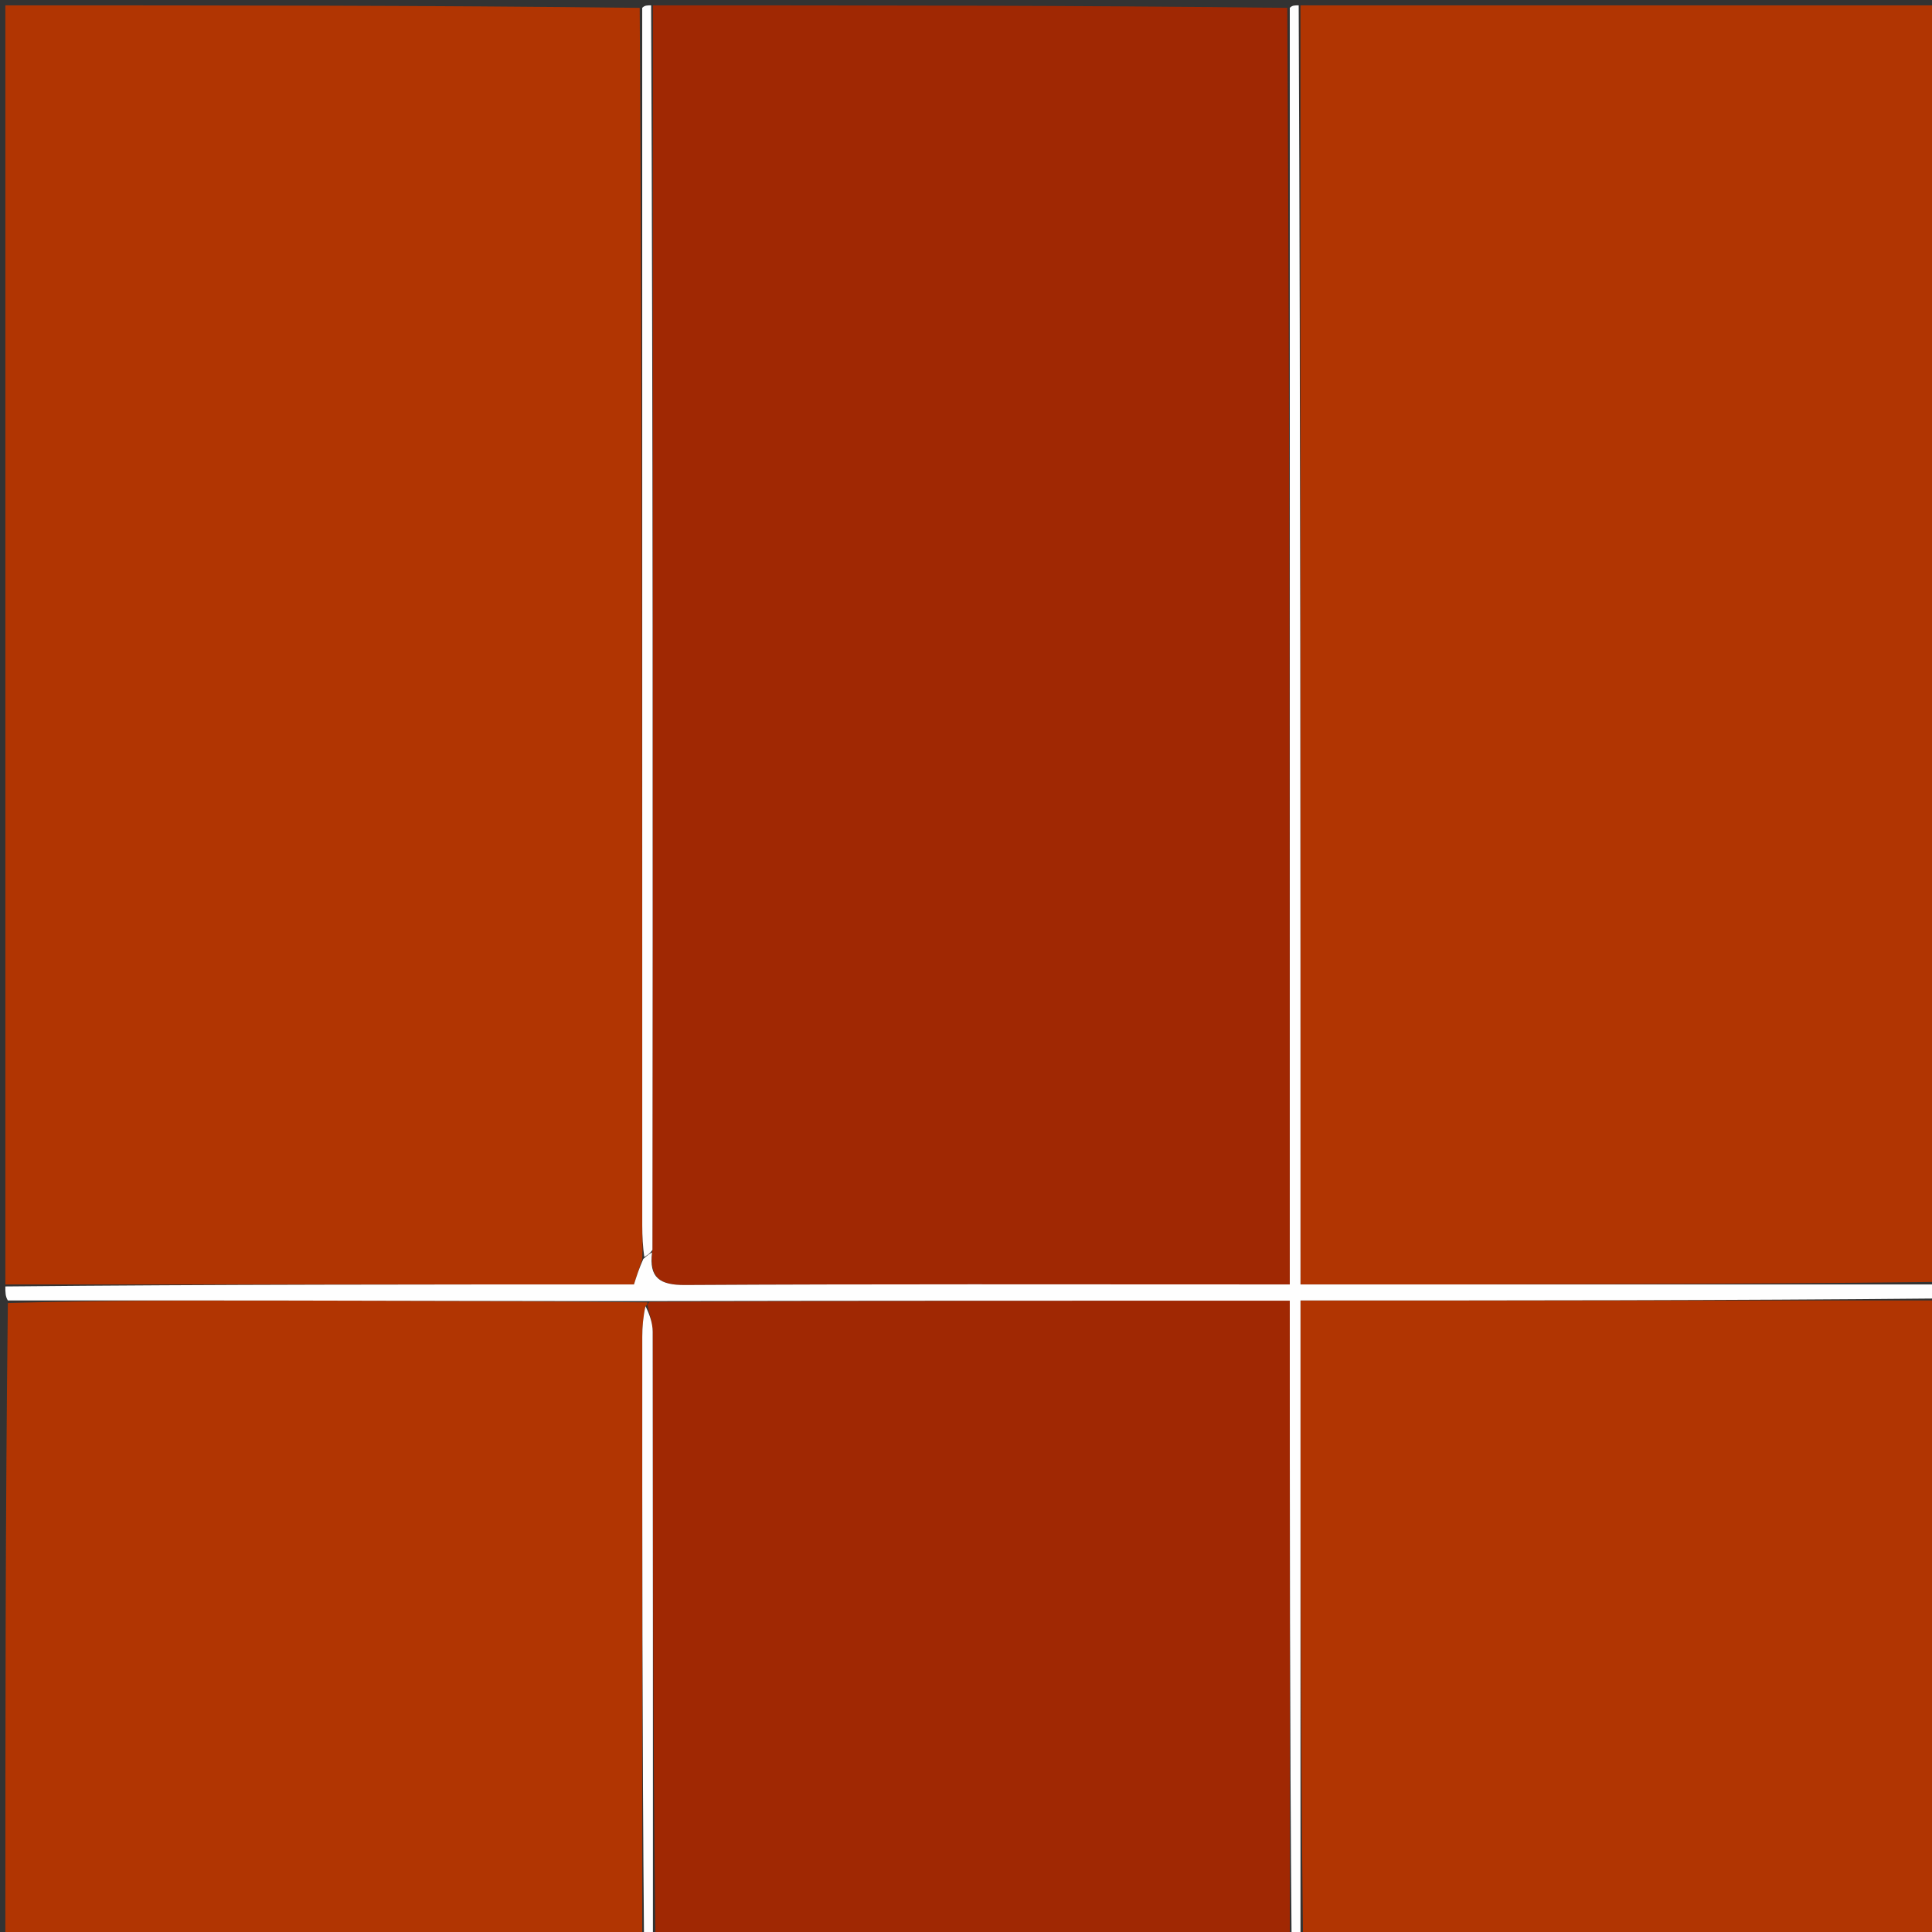
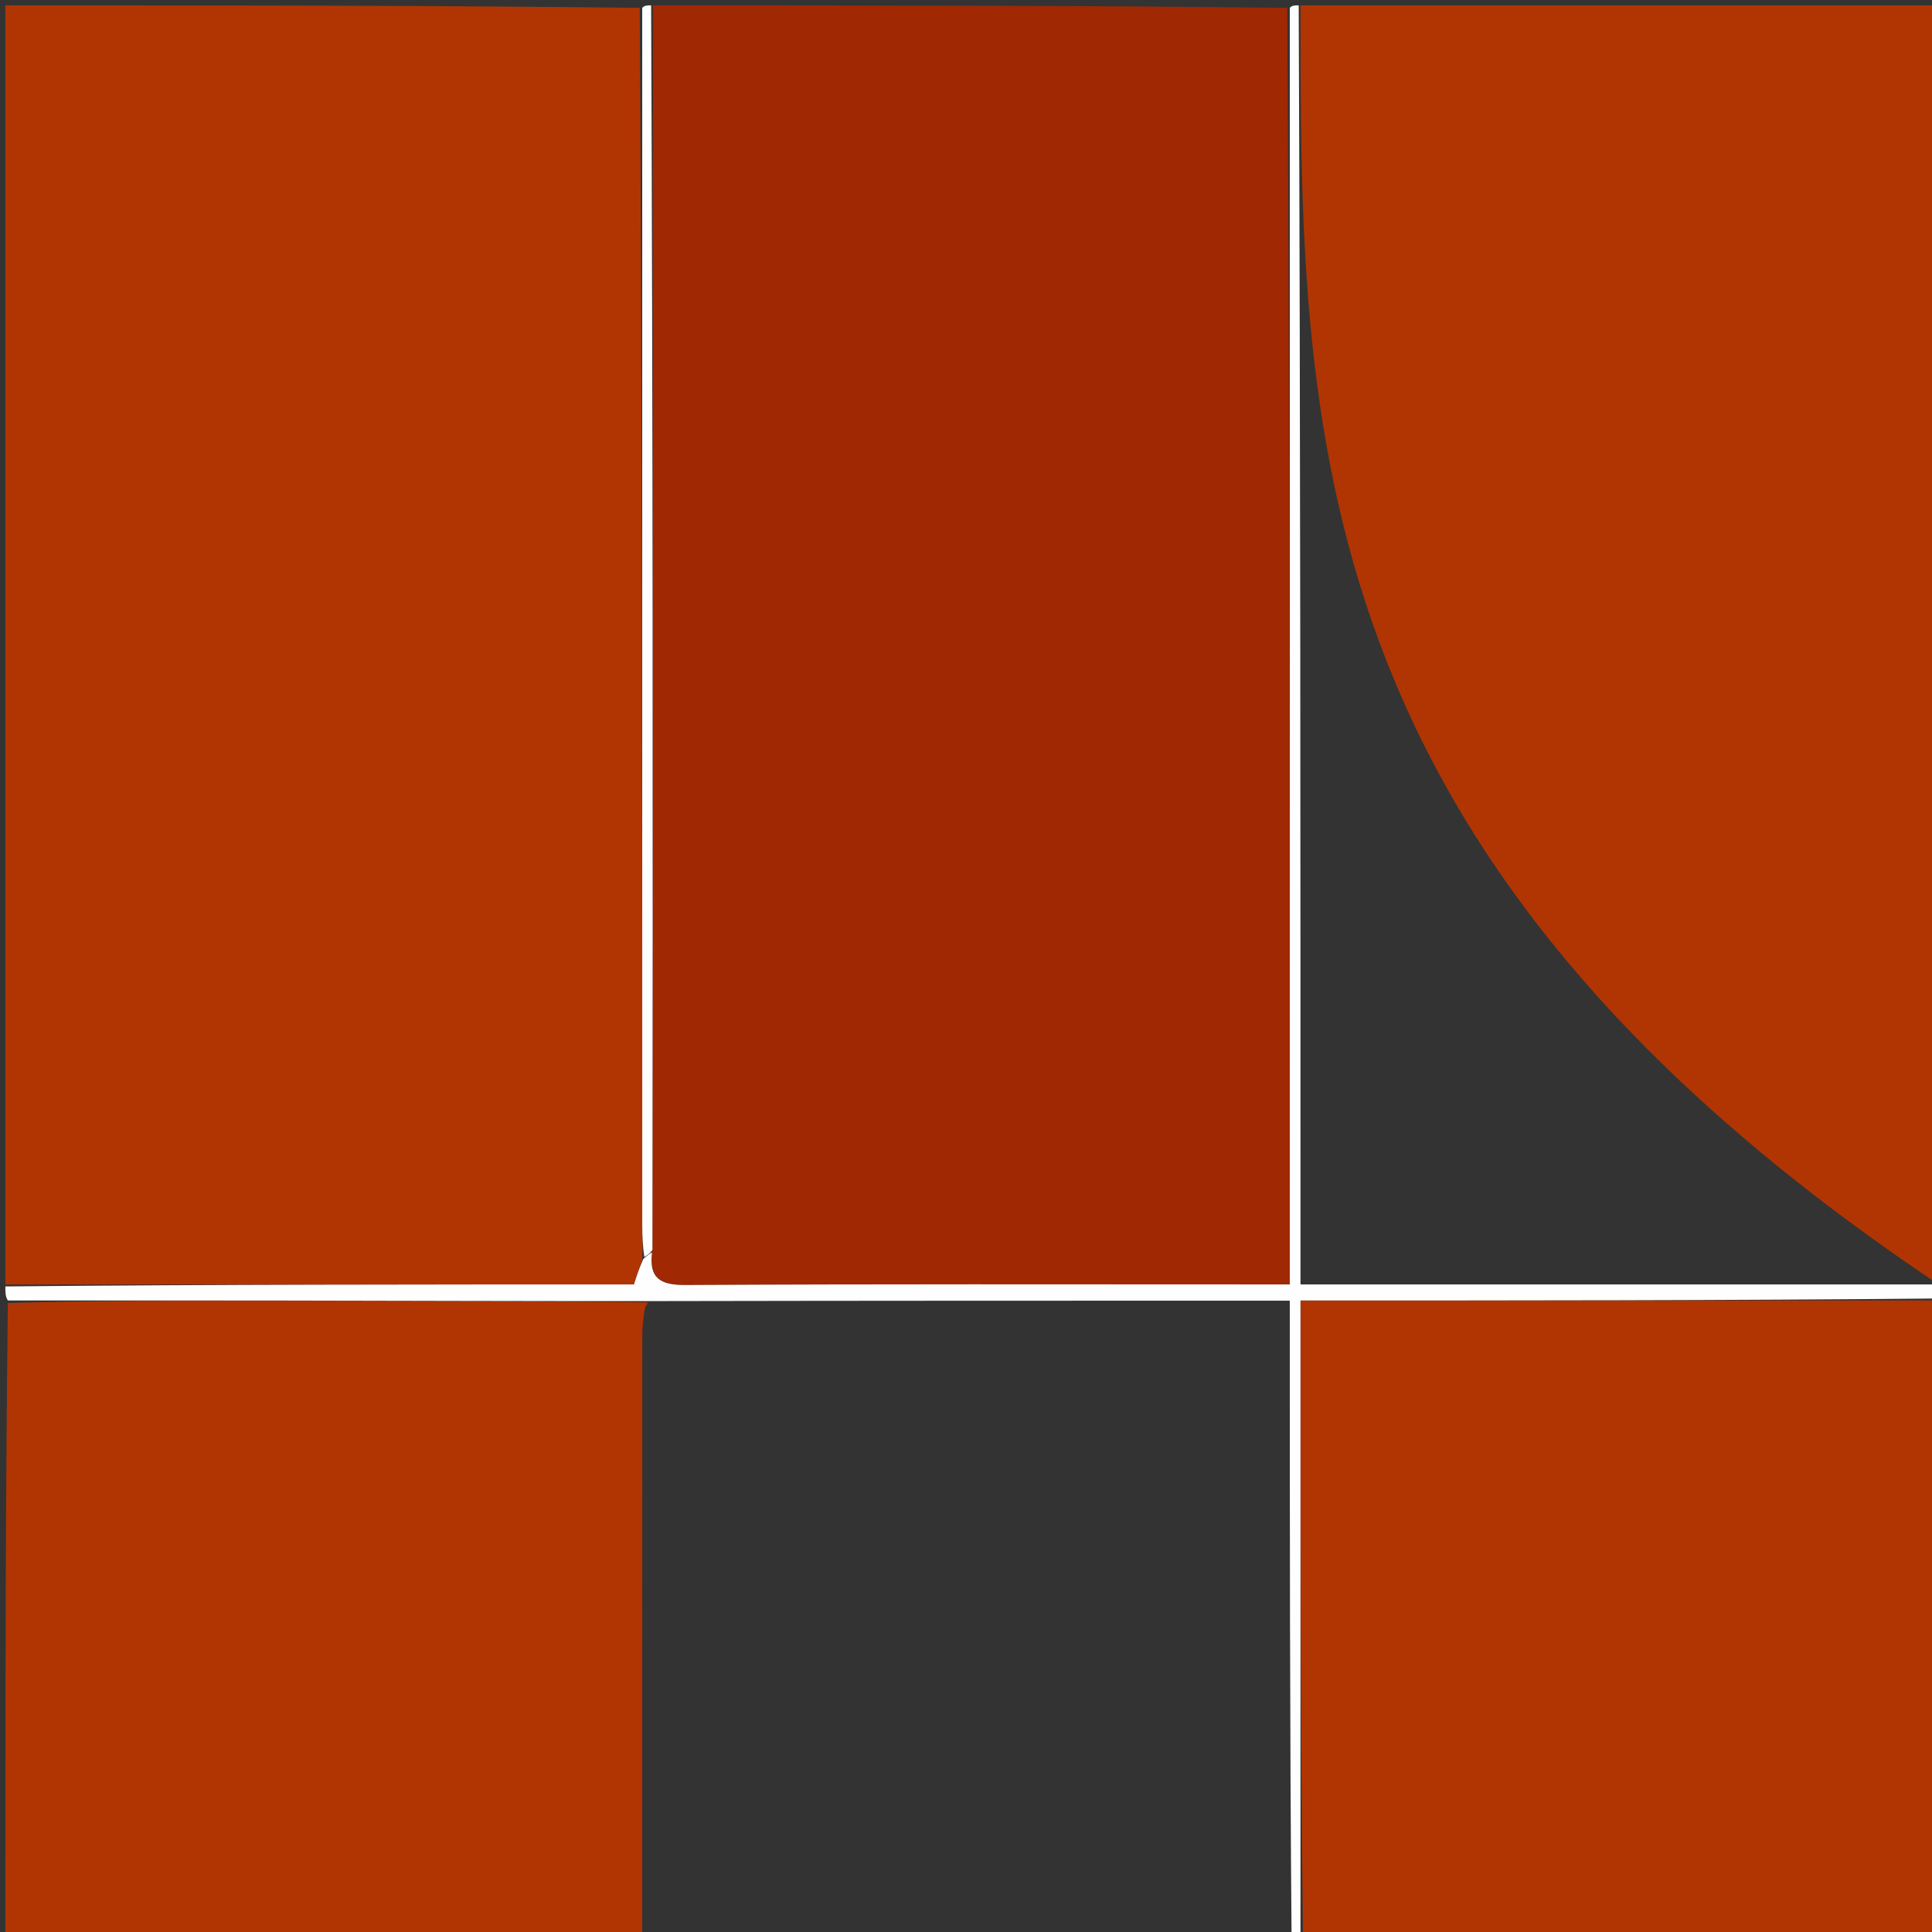
<svg xmlns="http://www.w3.org/2000/svg" version="1.1" id="Layer_1" x="0px" y="0px" width="100%" viewBox="0 0 361 361" enable-background="new 0 0 361 361" xml:space="preserve">
  <rect x="0" y="0" width="361" height="361" fill="#333333" stroke="none" />
-   <path fill="#B13502" opacity="1" stroke="none" d=" M243,1   C282.618,1 322.236,1 362,1   C362,80.354 362,159.708 361.531,239.531   C321.801,239.998 282.54,239.998 243,239.998   C243,159.934 243,80.467 243,1  z" />
+   <path fill="#B13502" opacity="1" stroke="none" d=" M243,1   C282.618,1 322.236,1 362,1   C362,80.354 362,159.708 361.531,239.531   C243,159.934 243,80.467 243,1  z" />
  <path fill="#A02803" opacity="1" stroke="none" d=" M122,1   C161.354,1 200.708,1 240.531,1.469   C241,81.196 241,160.454 241,239.999   C238.628,239.999 236.822,239.999 235.016,239.999   C199.353,239.999 163.69,239.905 128.028,240.112   C123.217,240.14 121.268,238.727 121.908,233.549   C121.991,155.723 121.996,78.362 122,1  z" />
  <path fill="#B13502" opacity="1" stroke="none" d=" M1,240   C1,160.431 1,80.862 1,1   C40.354,1 79.708,1 119.531,1.469   C120,77.625 119.999,153.313 120.007,229.001   C120.007,230.993 120.116,232.985 119.994,235.348   C119.39,237.064 118.965,238.409 118.463,240   C79.36,240 40.18,240 1,240  z" />
  <path fill="#B13502" opacity="1" stroke="none" d=" M120,362   C80.406,362 40.813,362 1,362   C1,322.646 1,283.292 1.469,243.469   C18.705,243.001 35.473,242.977 52.241,243.007   C75.147,243.047 98.052,243.128 120.964,243.346   C120.97,243.501 120.979,243.81 120.611,244.057   C120.162,246.125 120.013,247.945 120.012,249.766   C119.998,287.177 120.001,324.589 120,362  z" />
-   <path fill="#A02803" opacity="1" stroke="none" d=" M120.979,243.81   C120.979,243.81 120.97,243.501 121.432,243.267   C161.561,243.033 201.227,243.033 241,243.033   C241,283.162 241,322.581 241,362   C201.646,362 162.292,362 122.469,361.531   C121.999,323.653 122.012,286.244 121.955,248.835   C121.952,247.159 121.319,245.485 120.979,243.81  z" />
  <path fill="#B13502" opacity="1" stroke="none" d=" M362,243   C362,282.594 362,322.187 362,362   C322.646,362 283.292,362 243.469,361.531   C243.001,321.797 243.001,282.532 243.001,243   C283.053,243 322.527,243 362,243  z" />
  <path fill="#FEFEFE" opacity="1" stroke="none" d=" M362,242.625   C322.527,243 283.053,243 243.001,243   C243.001,282.532 243.001,321.797 243.001,361.531   C242.556,362 242.111,362 241.333,362   C241,322.581 241,283.162 241,243.033   C201.227,243.033 161.561,243.033 121.426,243.112   C98.052,243.128 75.147,243.047 52.241,243.007   C35.473,242.977 18.705,243.001 1.469,243   C1,242.25 1,241.5 1,240.375   C40.18,240 79.36,240 118.463,240   C118.965,238.409 119.39,237.064 120.204,235.233   C121.006,234.501 121.418,234.257 121.83,234.012   C121.268,238.727 123.217,240.14 128.028,240.112   C163.69,239.905 199.353,239.999 235.016,239.999   C236.822,239.999 238.628,239.999 241,239.999   C241,160.454 241,81.196 241,1.469   C241.444,1 241.889,1 242.667,1   C243,80.467 243,159.934 243,239.998   C282.54,239.998 321.801,239.998 361.531,239.999   C362,240.75 362,241.5 362,242.625  z" />
  <path fill="#FEFEFF" opacity="1" stroke="none" d=" M121.908,233.549   C121.418,234.257 121.006,234.501 120.384,234.861   C120.116,232.985 120.007,230.993 120.007,229.001   C119.999,153.313 120,77.625 120,1.469   C120.444,1 120.889,1 121.667,1   C121.996,78.362 121.991,155.723 121.908,233.549  z" />
-   <path fill="#FEFEFF" opacity="1" stroke="none" d=" M120.611,244.057   C121.319,245.485 121.952,247.159 121.955,248.835   C122.012,286.244 121.999,323.653 122,361.531   C121.556,362 121.111,362 120.333,362   C120.001,324.589 119.998,287.177 120.012,249.766   C120.013,247.945 120.162,246.125 120.611,244.057  z" />
</svg>